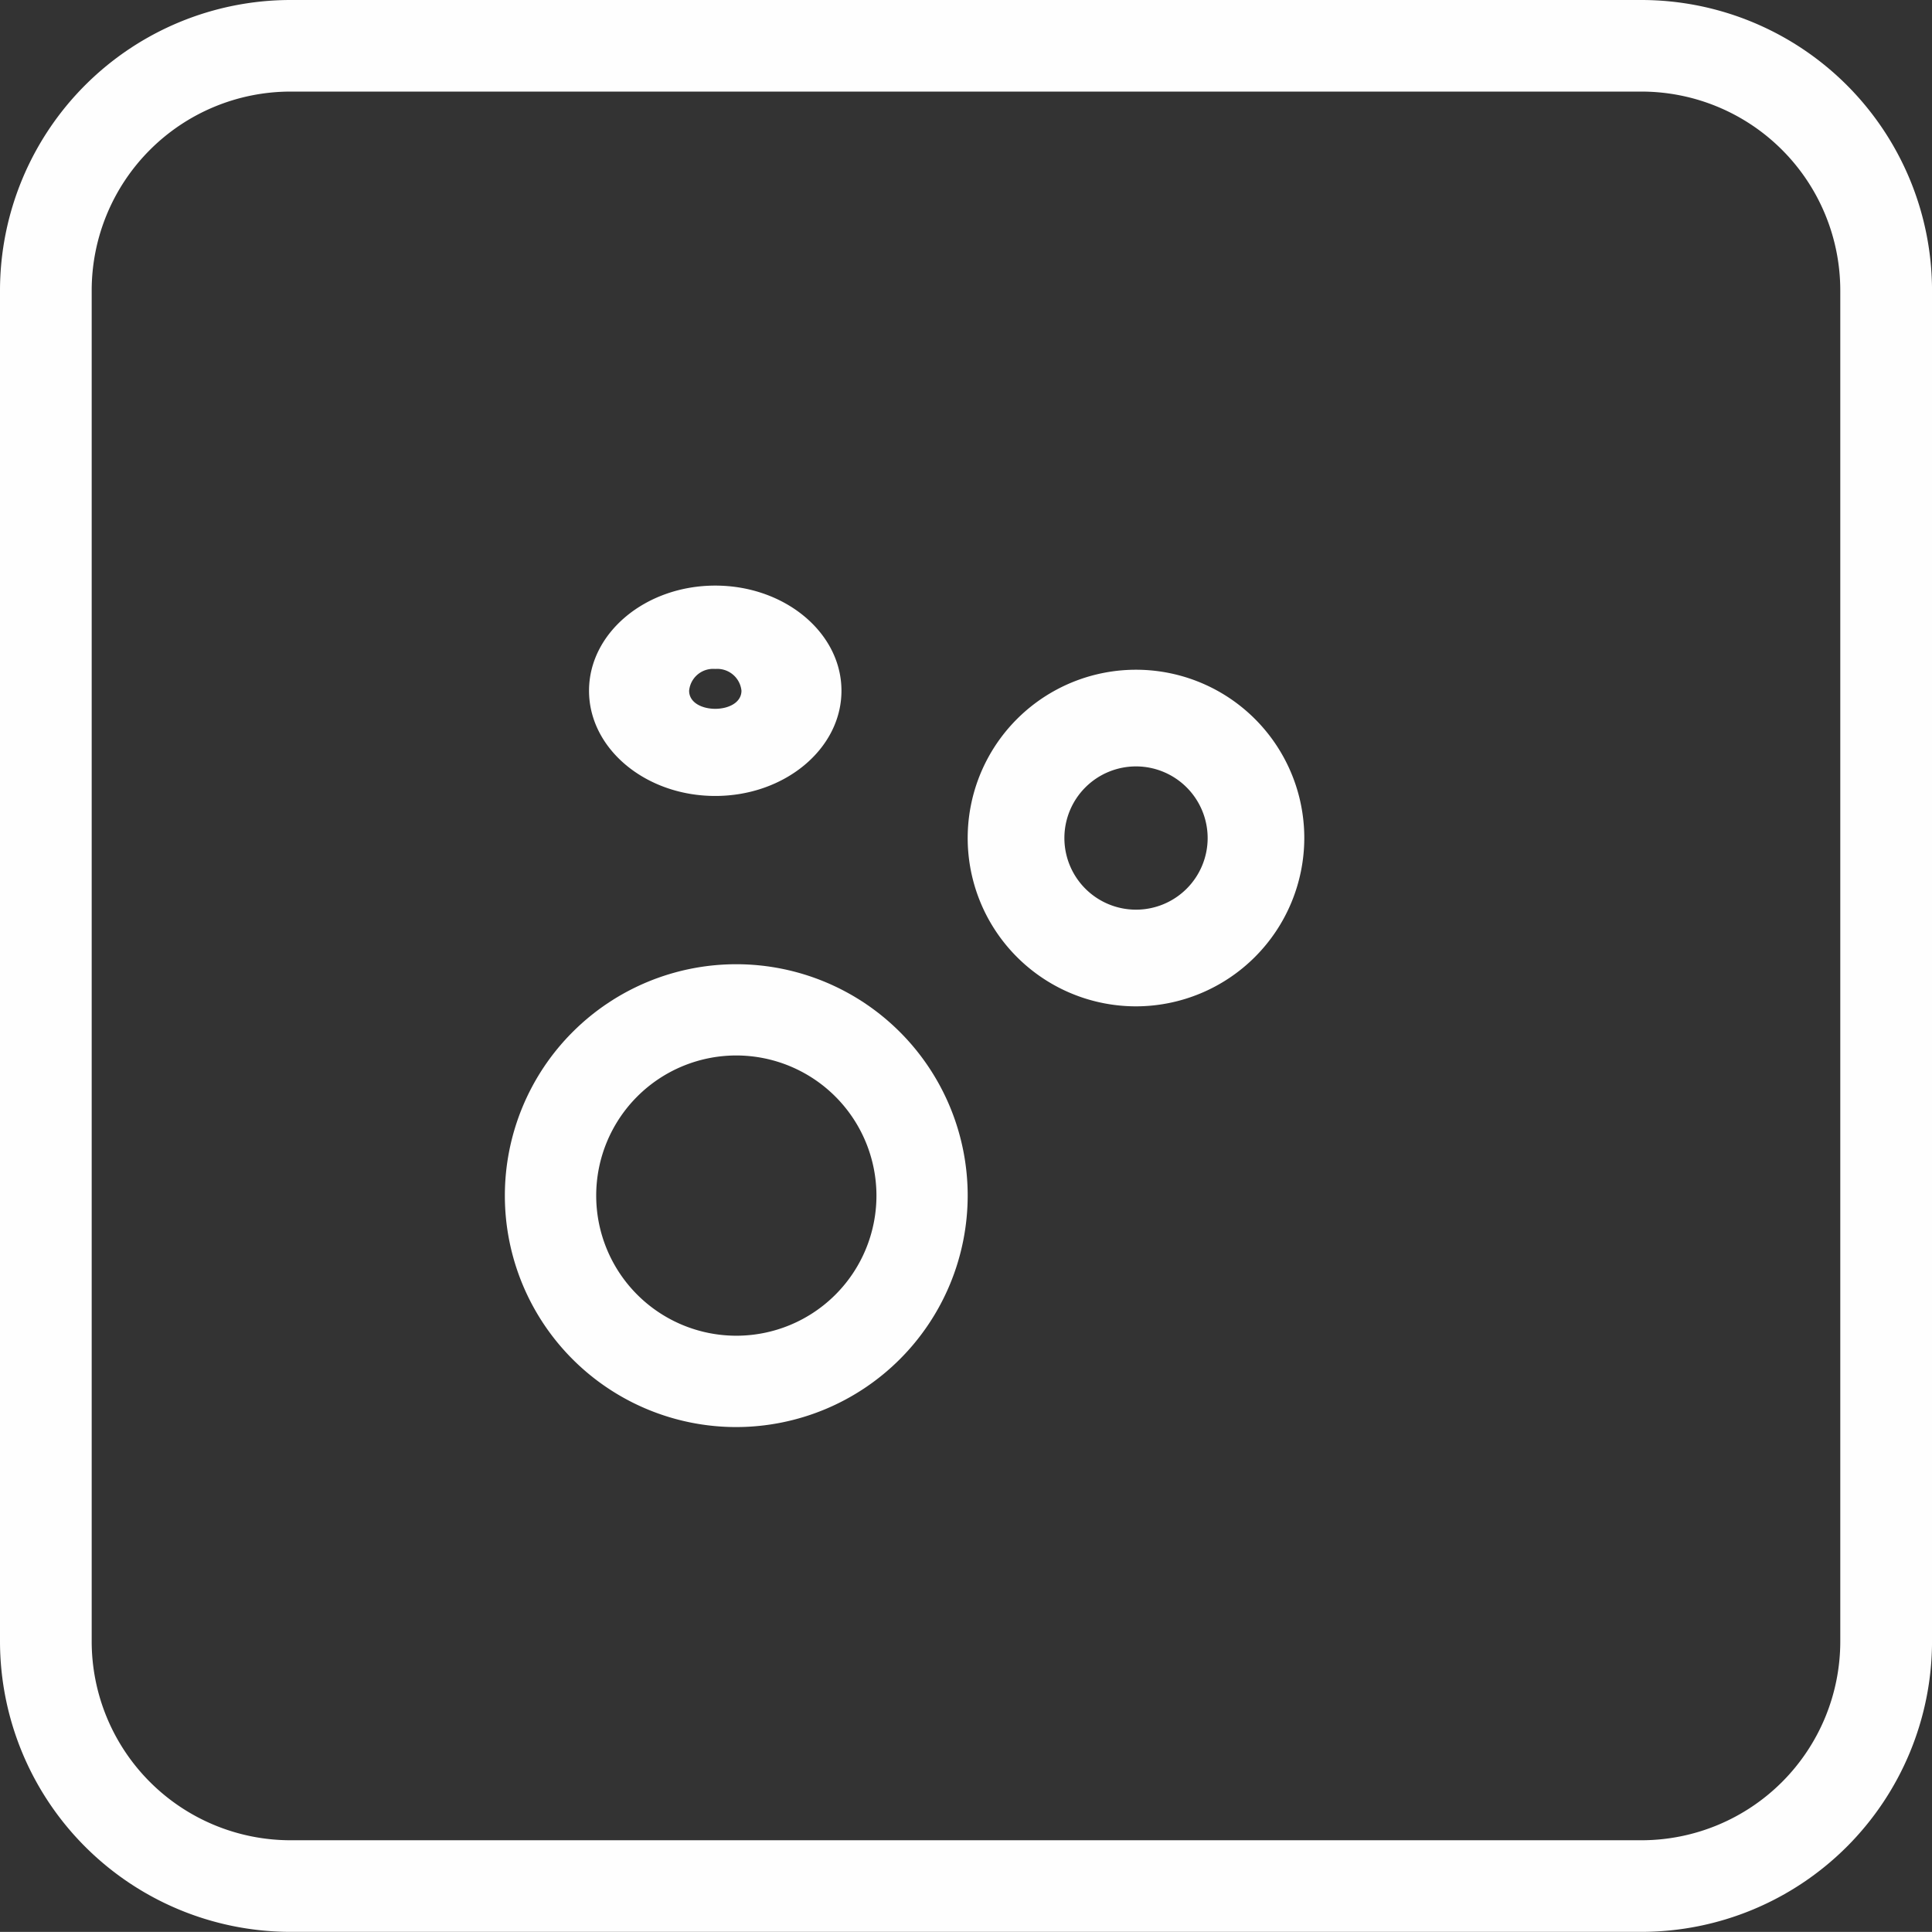
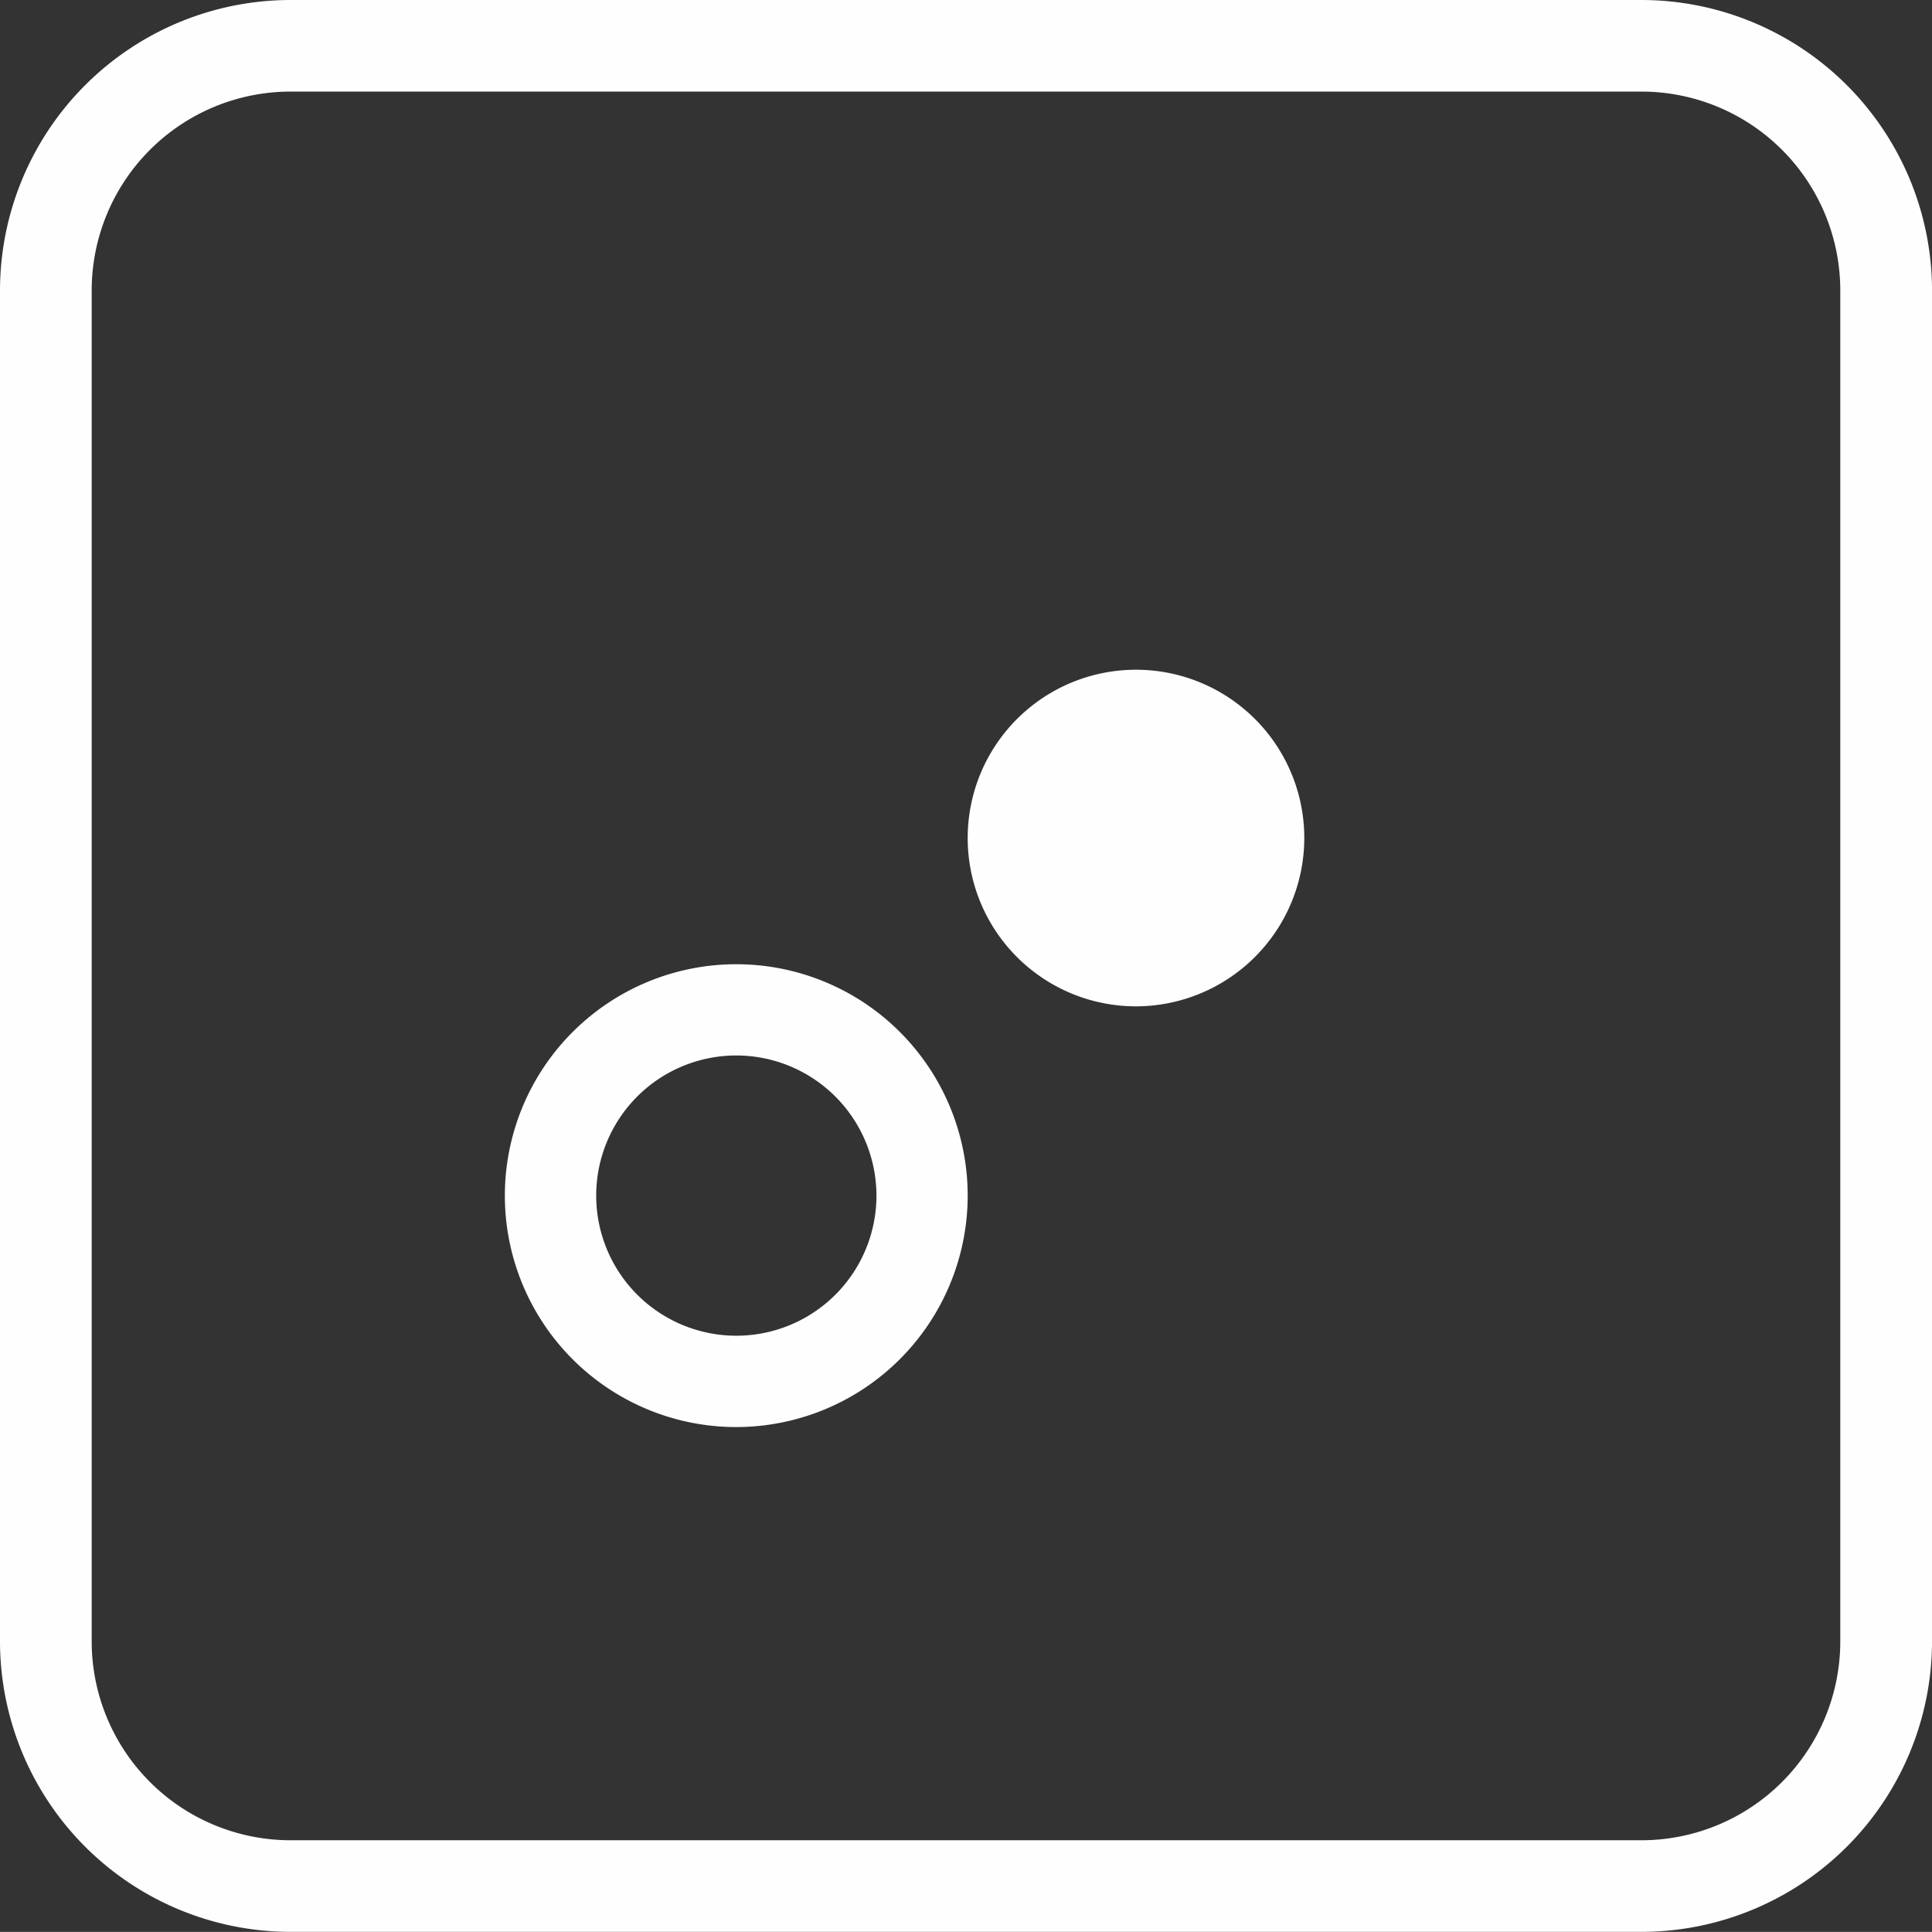
<svg xmlns="http://www.w3.org/2000/svg" width="72.124" height="72.121" viewBox="0 0 72.124 72.121">
  <rect x="0" y="0" width="72.124" height="72.121" fill="#333333" stroke="none" />
  <g id="pollen-filter-element" transform="translate(0 0)">
    <g id="Group-3">
      <path id="Fill-1" d="M10.842,3.5a7.426,7.426,0,0,0-7.419,7.419V61.361a7.426,7.426,0,0,0,7.419,7.419H61.283A7.425,7.425,0,0,0,68.7,61.361V10.923A7.425,7.425,0,0,0,61.283,3.5ZM61.283,72.2H10.842A10.854,10.854,0,0,1,0,61.361V10.923A10.854,10.854,0,0,1,10.842.081H61.283A10.856,10.856,0,0,1,72.125,10.923V61.361A10.856,10.856,0,0,1,61.283,72.2Z" transform="translate(0 -0.081)" fill="#fefefe" fill-rule="evenodd" />
    </g>
    <path id="Fill-4" d="M20.639,26.405a5.231,5.231,0,1,0,5.233,5.233,5.237,5.237,0,0,0-5.233-5.233m0,13.872a8.639,8.639,0,1,1,8.639-8.639,8.648,8.648,0,0,1-8.639,8.639" transform="translate(6.847 12.997)" fill="#fefefe" fill-rule="evenodd" />
-     <path id="Fill-6" d="M18.712,17.112a.9.9,0,0,0-.975.813c0,.9,1.949.9,1.954,0a.908.908,0,0,0-.979-.813m0,4.741c-2.6,0-4.712-1.764-4.712-3.928S16.115,14,18.712,14s4.712,1.76,4.712,3.925-2.115,3.928-4.712,3.928" transform="translate(7.989 7.861)" fill="#fefefe" fill-rule="evenodd" />
-     <path id="Fill-8" d="M29.285,19.608a2.674,2.674,0,1,0,2.673,2.674,2.676,2.676,0,0,0-2.673-2.674m0,8.957a6.283,6.283,0,1,1,6.281-6.283,6.292,6.292,0,0,1-6.281,6.283" transform="translate(13.125 9.003)" fill="#fefefe" fill-rule="evenodd" />
+     <path id="Fill-8" d="M29.285,19.608m0,8.957a6.283,6.283,0,1,1,6.281-6.283,6.292,6.292,0,0,1-6.281,6.283" transform="translate(13.125 9.003)" fill="#fefefe" fill-rule="evenodd" />
  </g>
</svg>